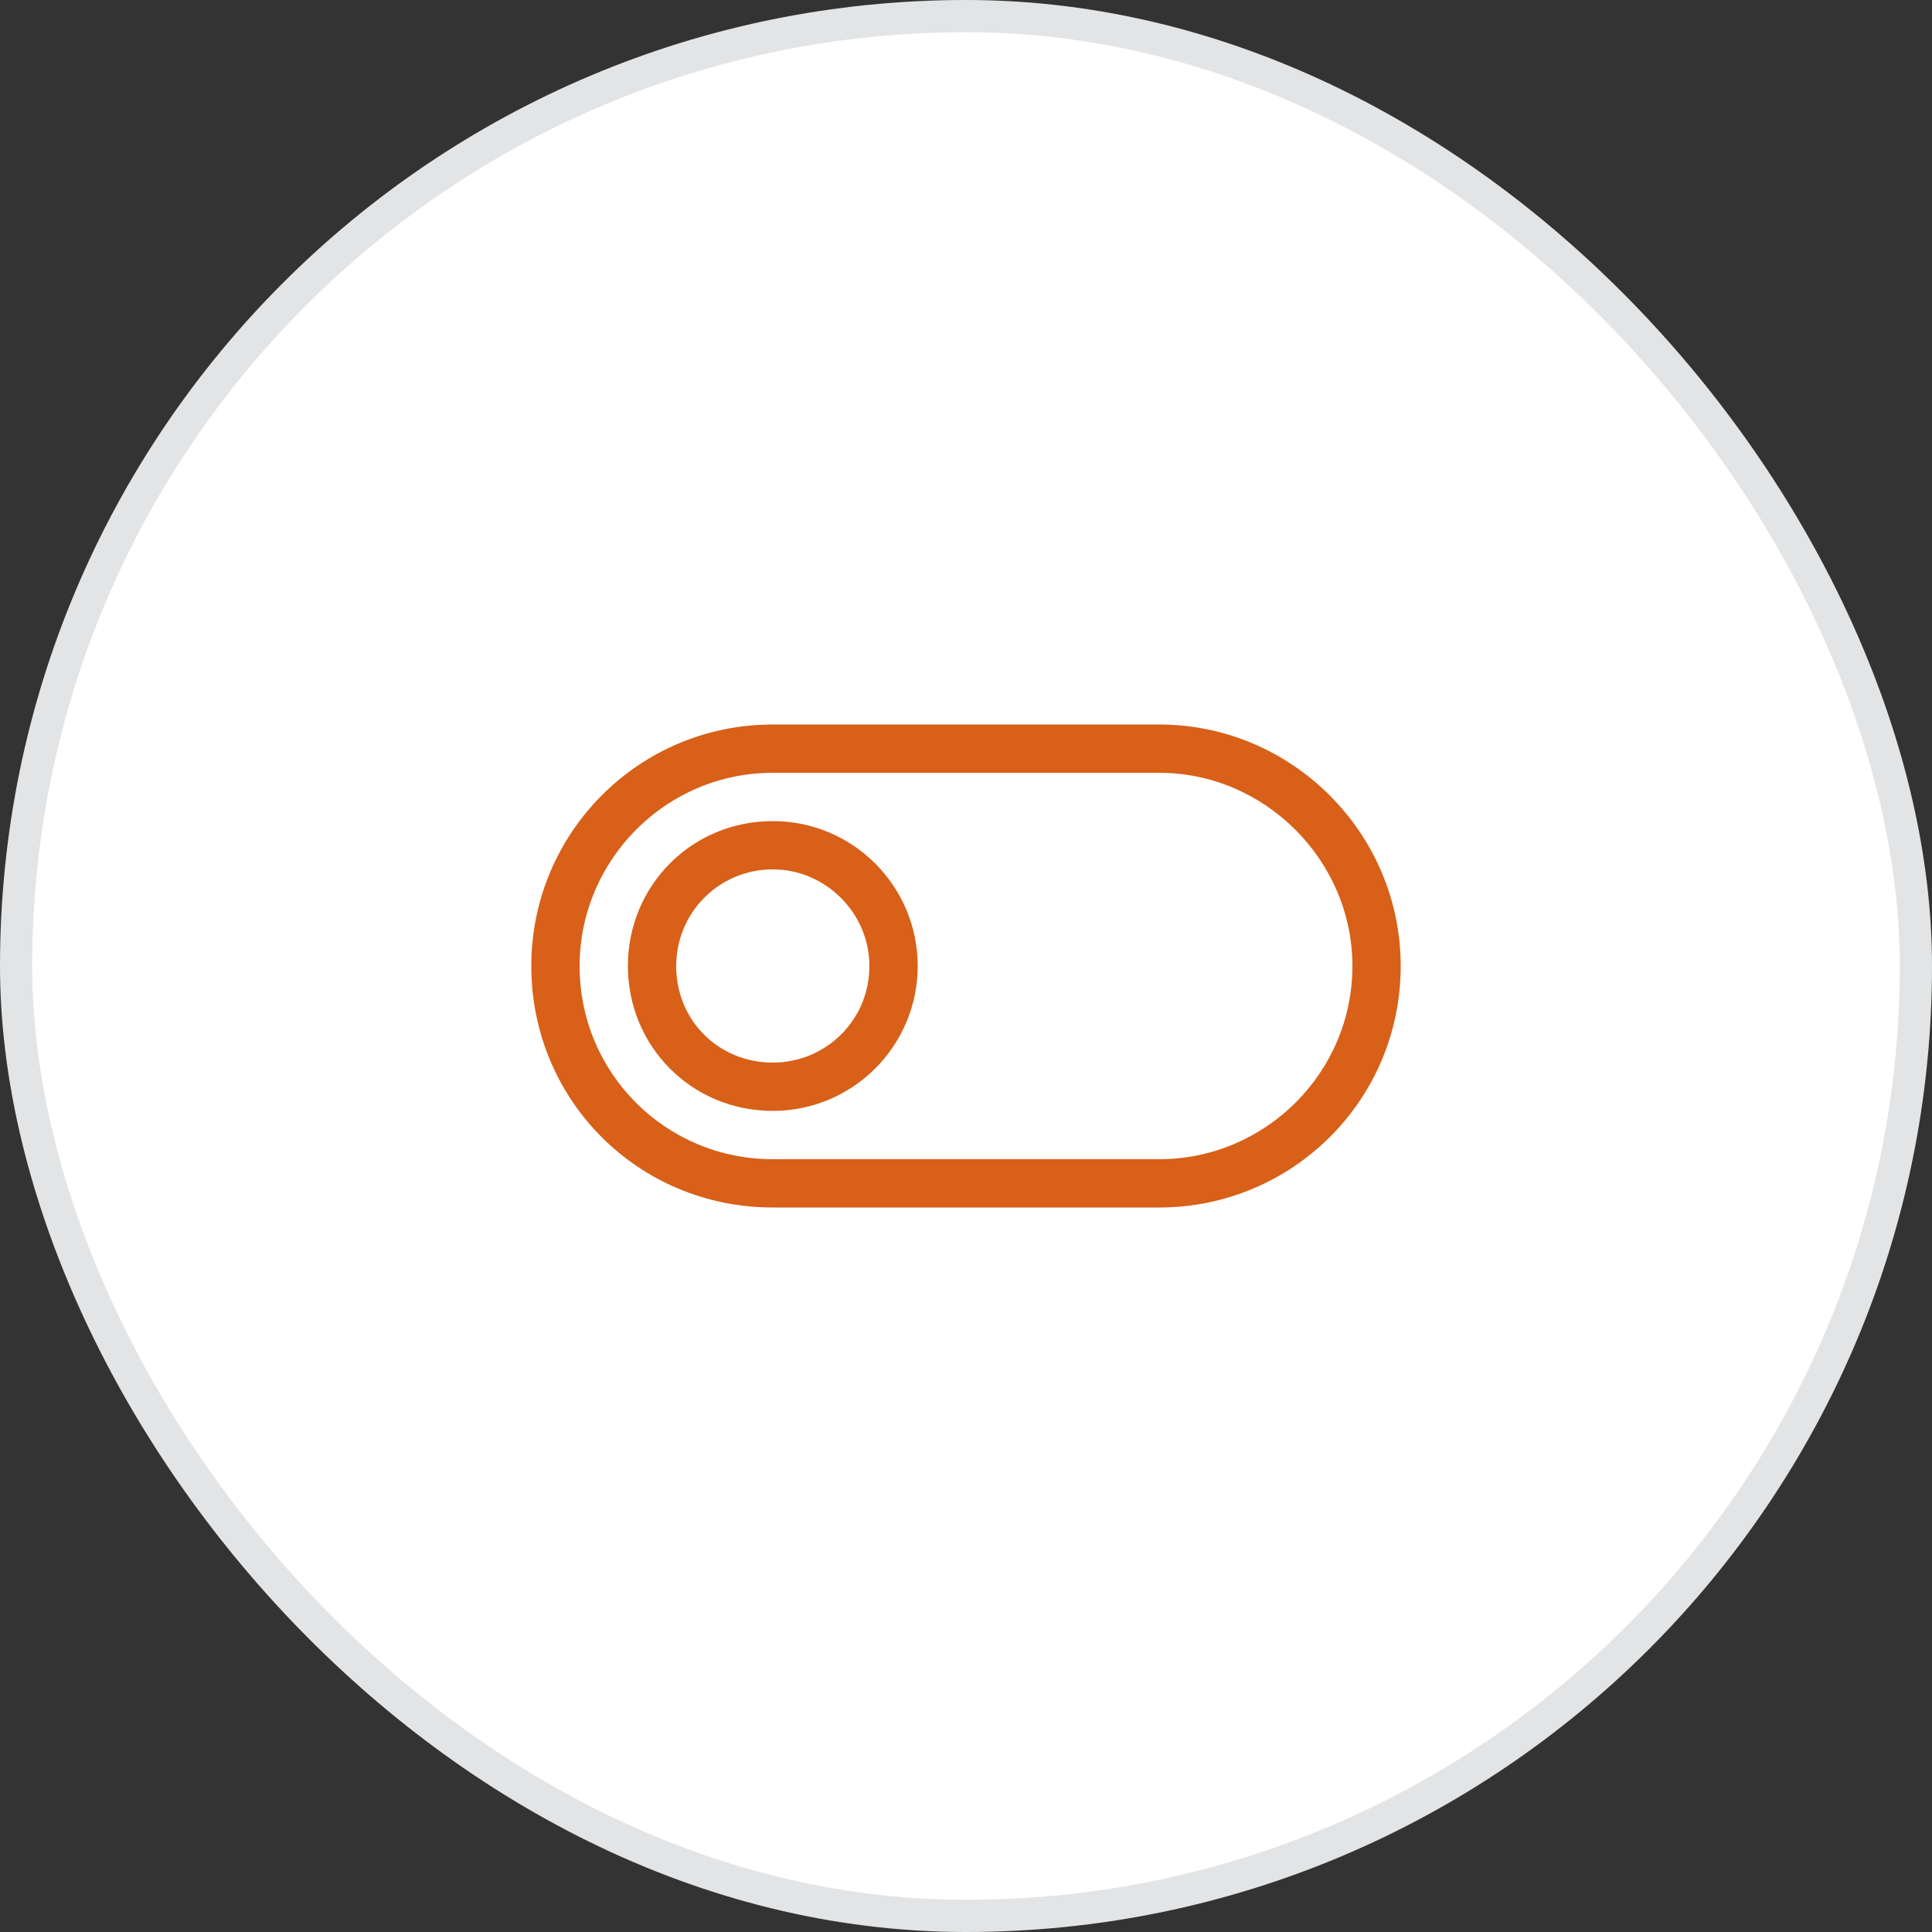
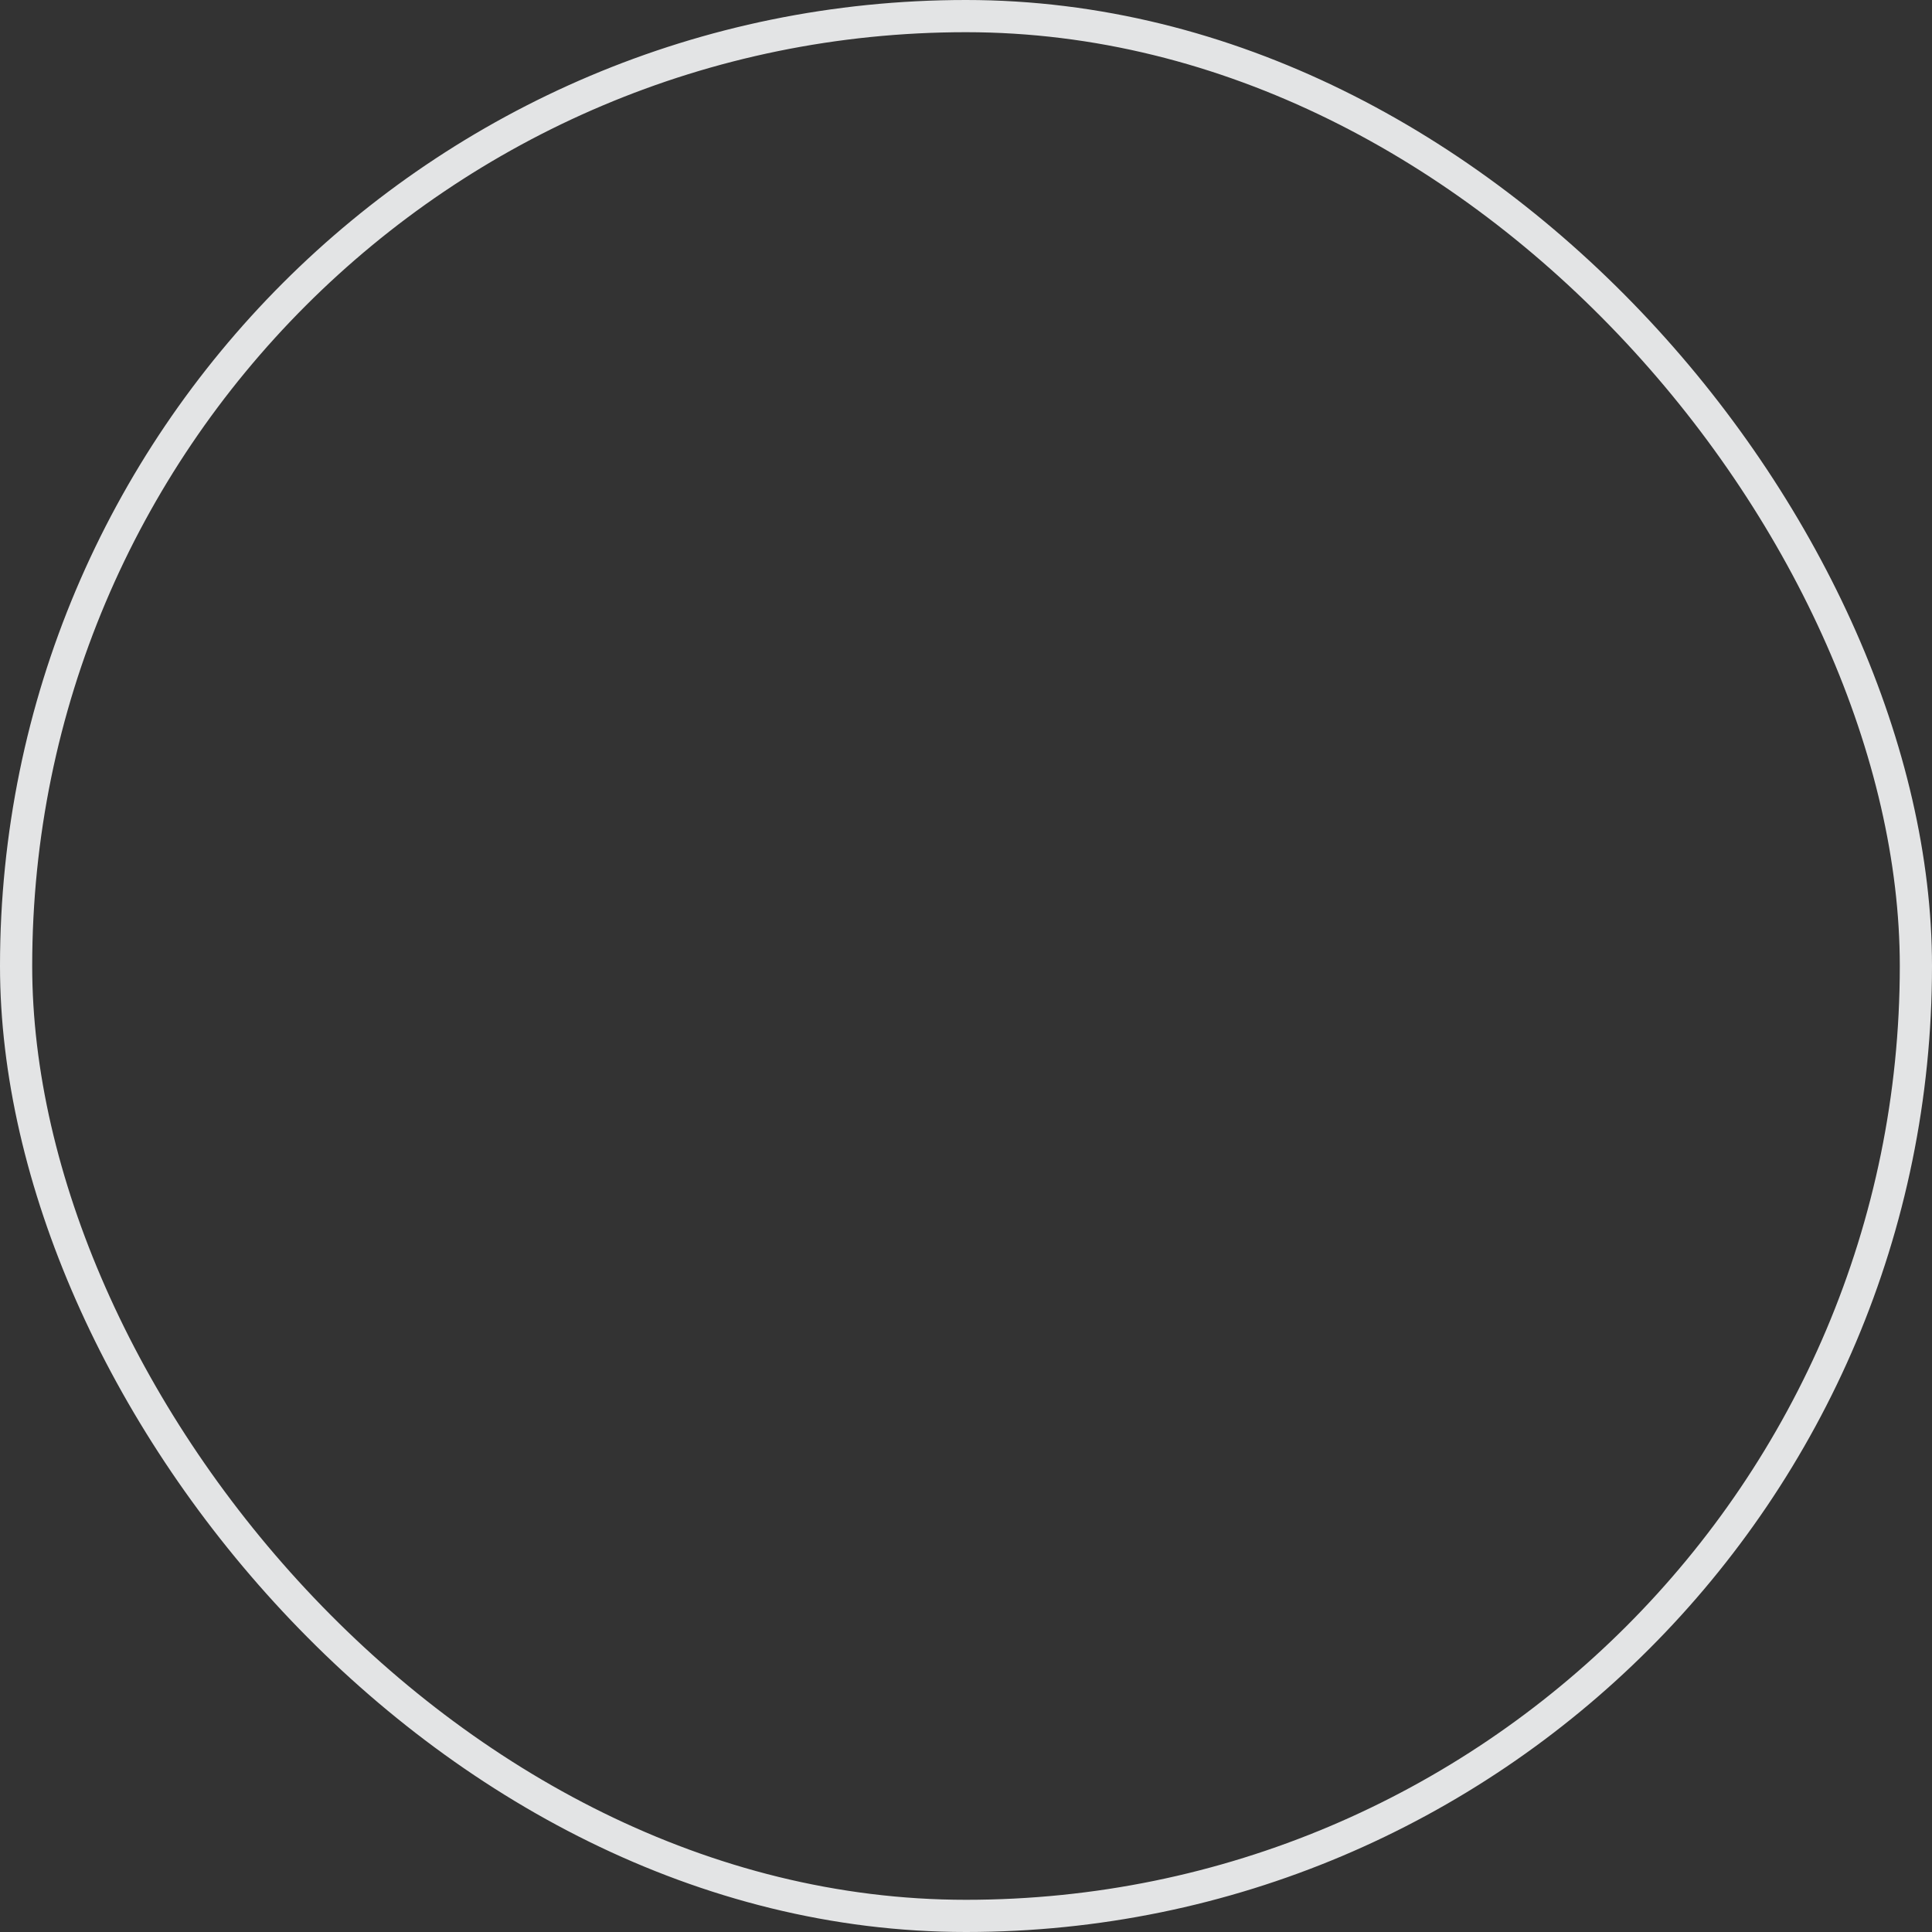
<svg xmlns="http://www.w3.org/2000/svg" width="60" height="60" viewBox="0 0 60 60" fill="none">
  <rect x="0" y="0" width="60" height="60" fill="#333333" stroke="none" />
-   <rect x="0.5" y="0.5" width="59" height="59" rx="29.5" fill="white" />
-   <path d="M24 25.5C26.484 25.5 28.5 27.516 28.5 30C28.5 32.484 26.484 34.5 24 34.5C21.469 34.5 19.5 32.484 19.5 30C19.5 27.516 21.469 25.5 24 25.5ZM21 30C21 31.688 22.312 33 24 33C25.641 33 27 31.688 27 30C27 28.359 25.641 27 24 27C22.312 27 21 28.359 21 30ZM36 37.5H24C19.828 37.5 16.5 34.172 16.5 30C16.5 25.875 19.828 22.5 24 22.5H36C40.125 22.5 43.5 25.875 43.5 30C43.5 34.172 40.125 37.5 36 37.5ZM36 24H24C20.672 24 18 26.719 18 30C18 33.328 20.672 36 24 36H36C39.281 36 42 33.328 42 30C42 26.719 39.281 24 36 24Z" fill="#D86018" />
  <rect x="0.5" y="0.5" width="59" height="59" rx="29.5" stroke="#E3E4E5" />
</svg>